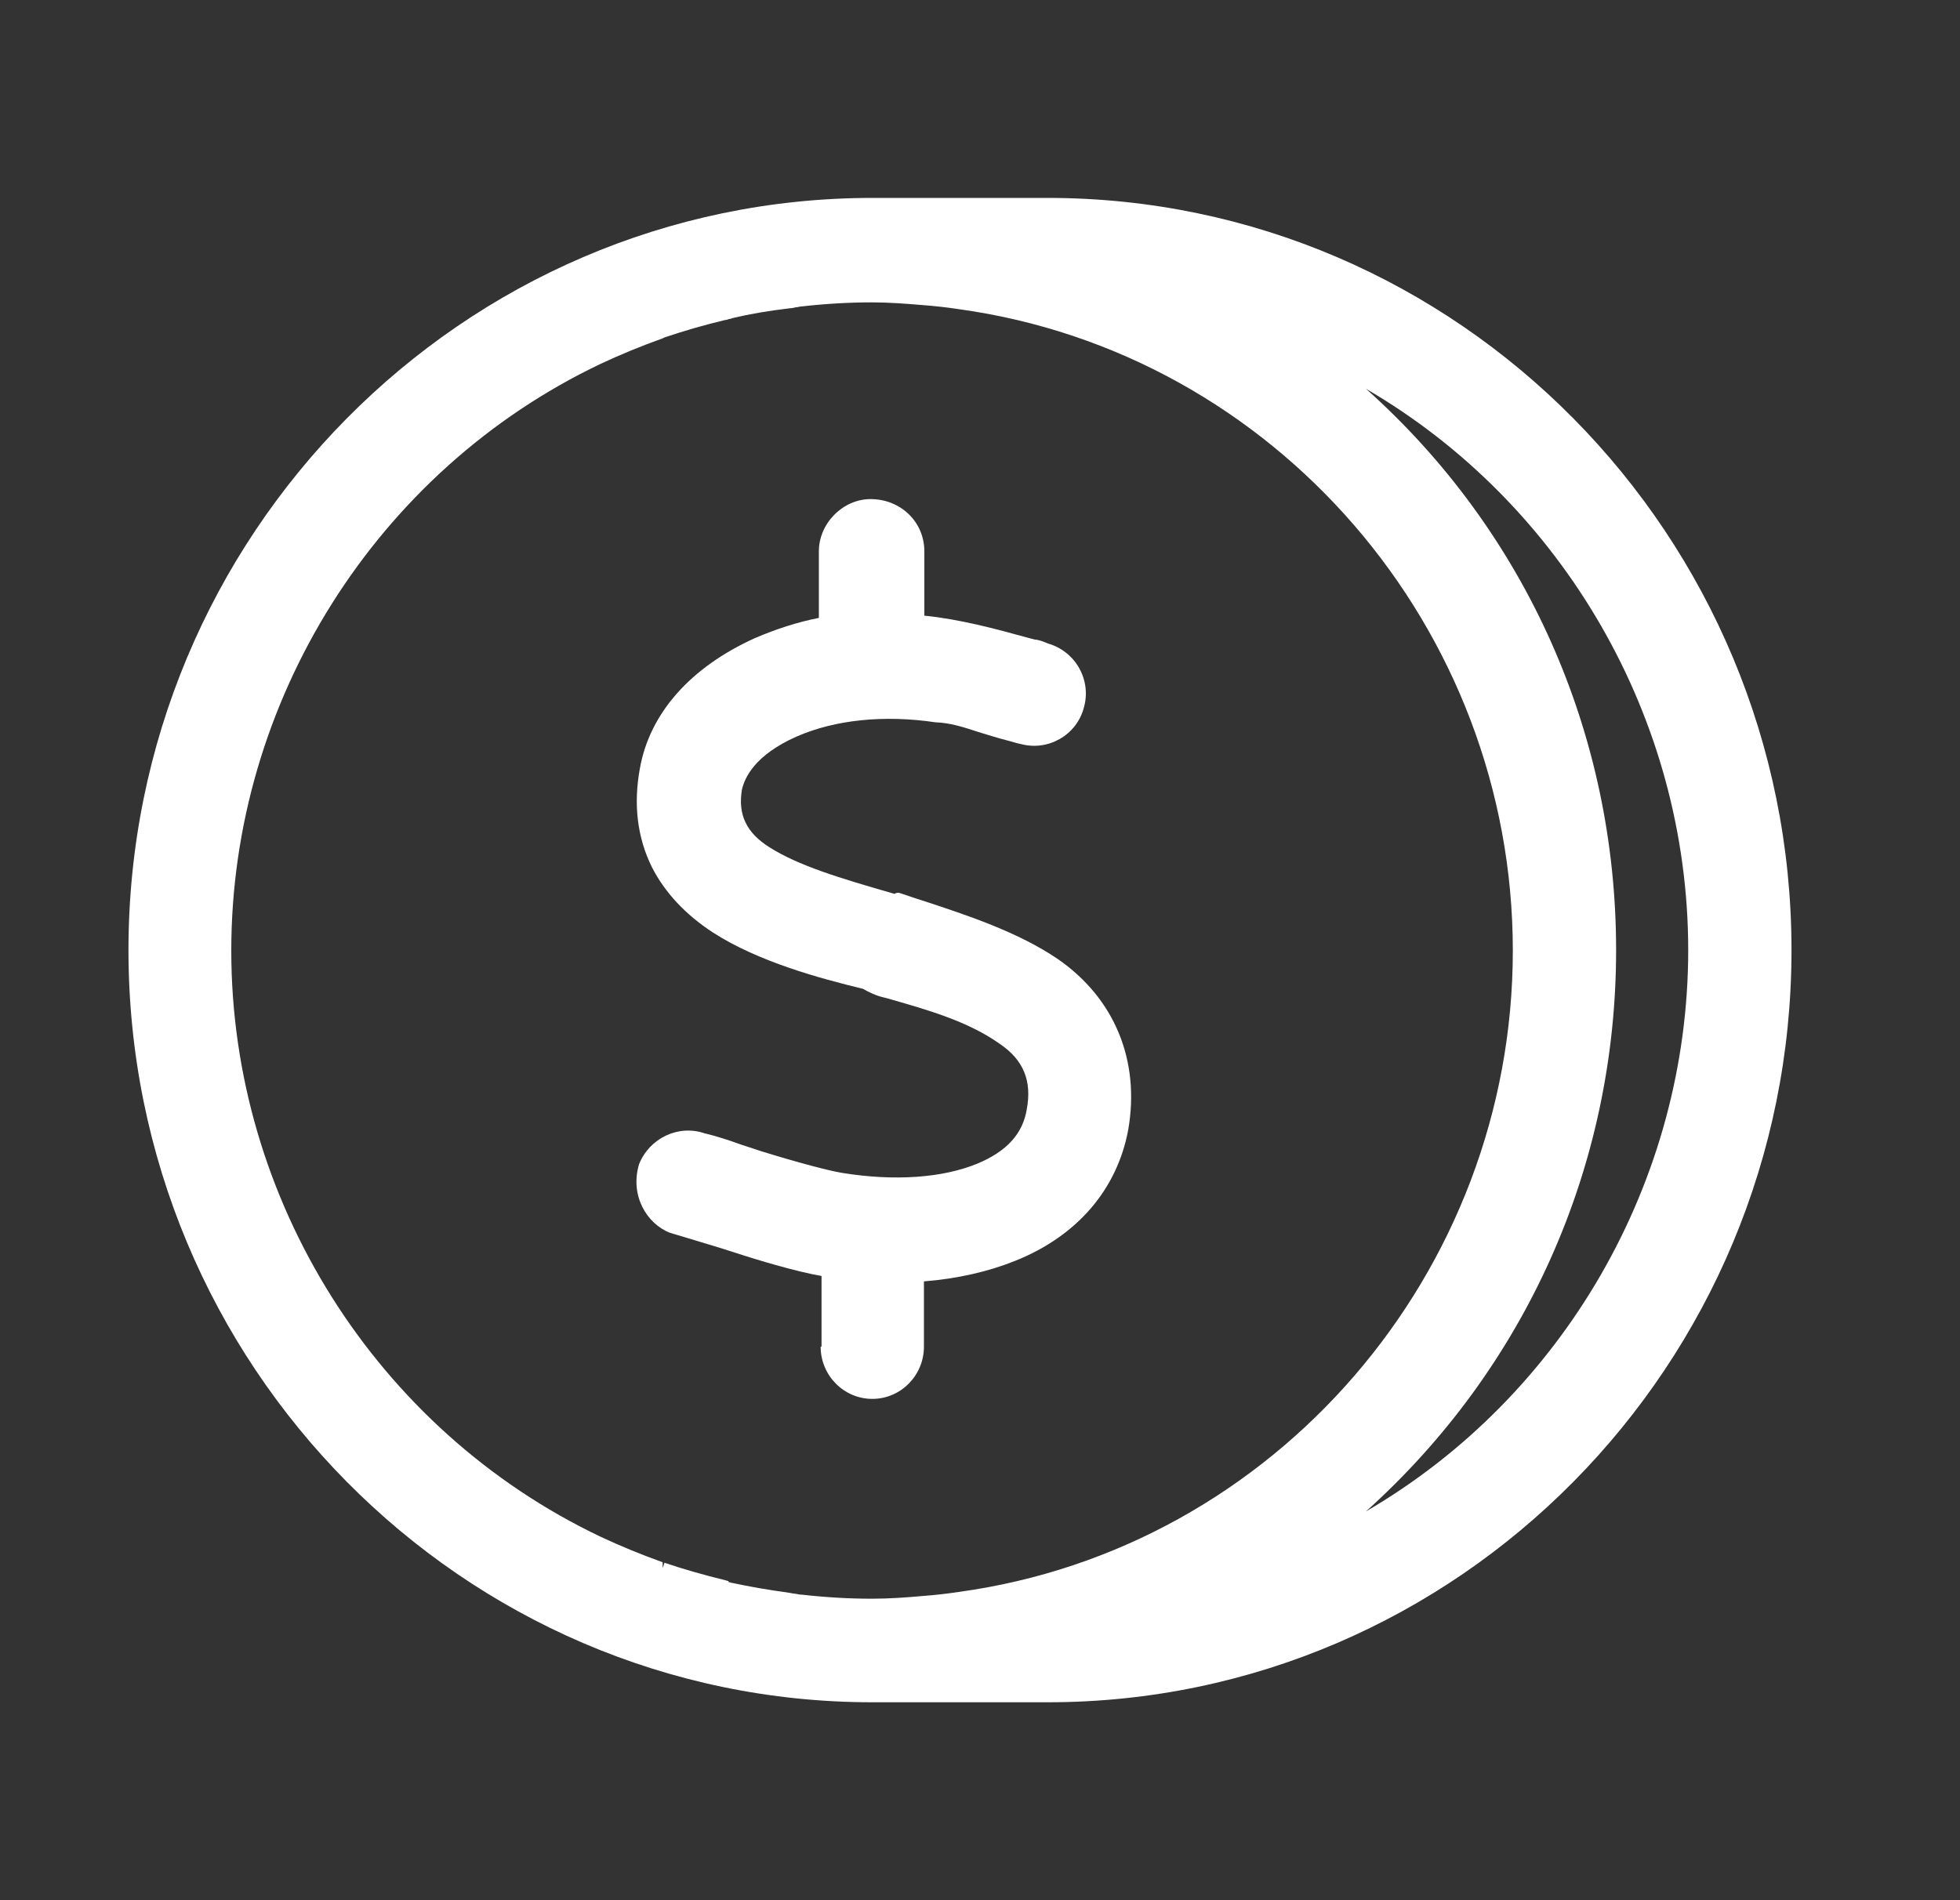
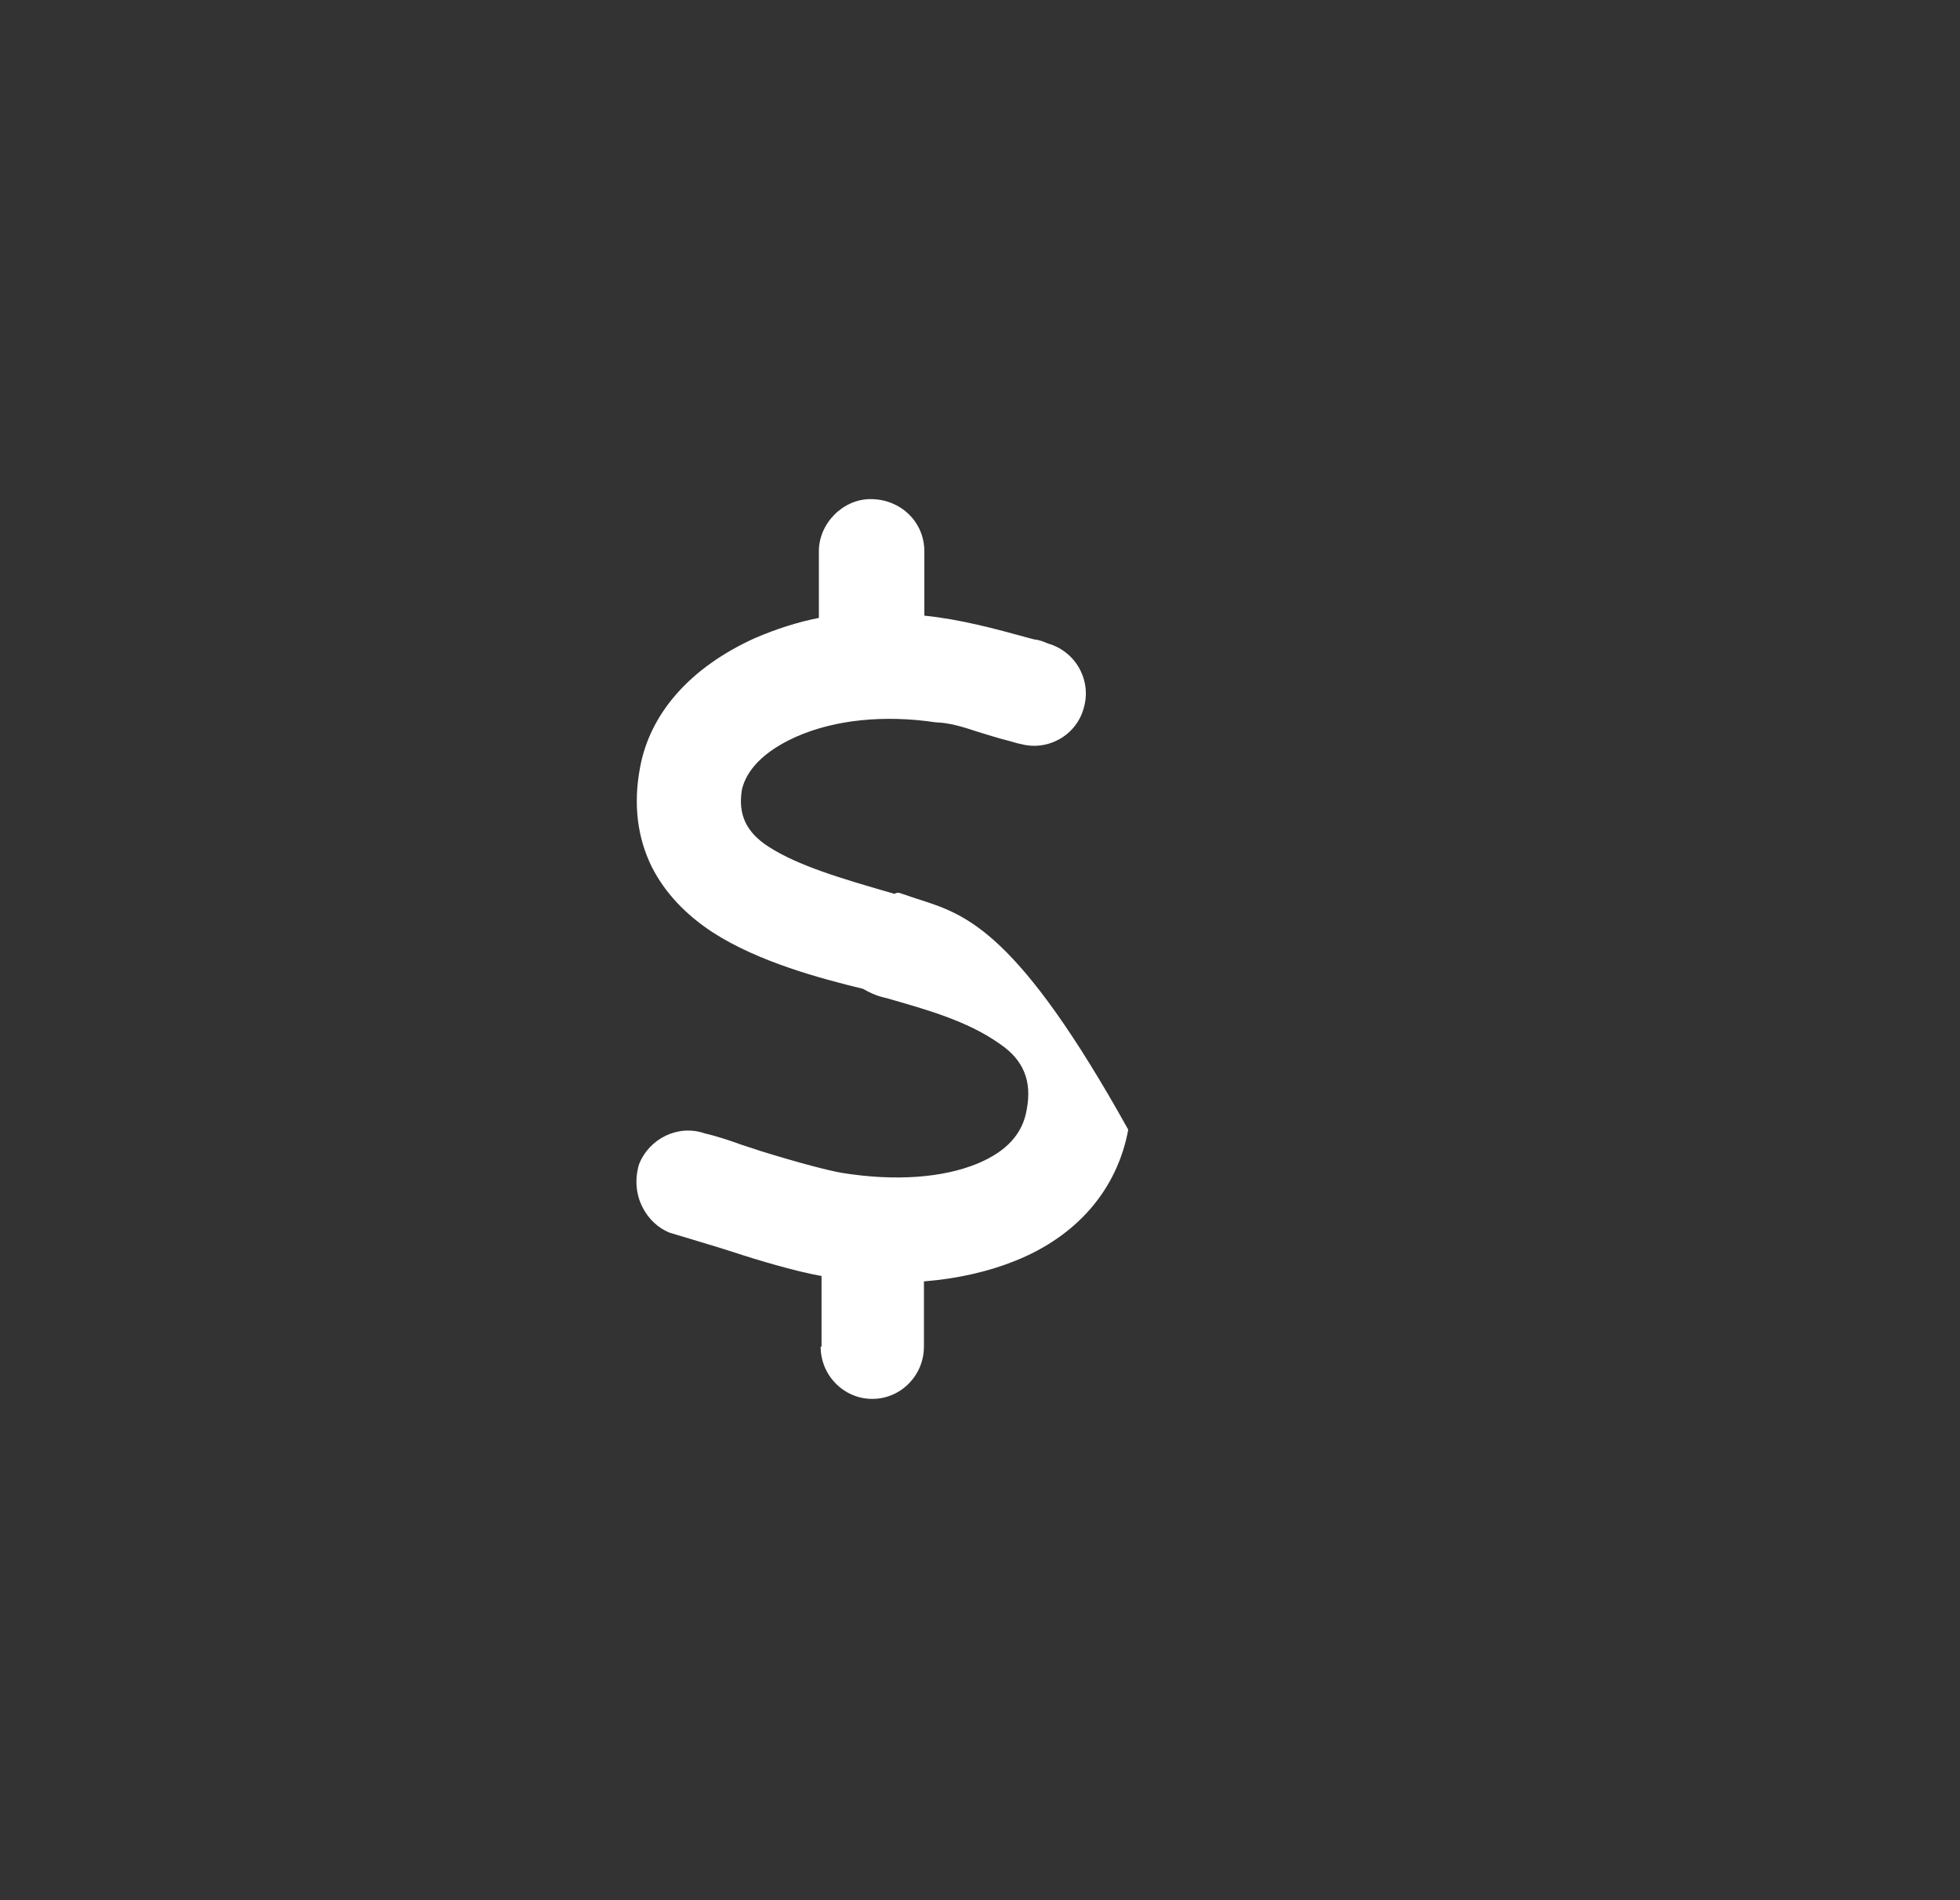
<svg xmlns="http://www.w3.org/2000/svg" width="33" height="32" viewBox="0 0 33 32" fill="none">
  <rect x="0" y="0" width="33" height="32" fill="#333333" stroke="none" />
-   <path d="M17.64 3.333H14.687C7.784 3.333 2.163 9.019 2.163 16C2.163 22.982 7.784 28.667 14.687 28.667H17.64C24.55 28.667 30.163 22.982 30.163 16C30.163 9.019 24.55 3.333 17.64 3.333ZM12.266 26.628L12.213 26.612C11.839 26.521 11.501 26.423 11.187 26.317L11.157 26.408V26.309C10.797 26.18 10.445 26.036 10.107 25.877C6.338 24.081 3.894 20.207 3.894 16.008C3.894 11.808 6.338 7.927 10.107 6.13C10.445 5.971 10.797 5.827 11.157 5.698L11.187 5.683C11.501 5.577 11.831 5.479 12.213 5.388C12.236 5.388 12.258 5.38 12.273 5.372C12.296 5.372 12.311 5.365 12.333 5.357C12.618 5.289 12.925 5.236 13.3 5.191C13.33 5.191 13.368 5.183 13.398 5.175C13.435 5.175 13.465 5.16 13.502 5.16C13.9 5.115 14.297 5.092 14.679 5.092C14.971 5.092 15.264 5.115 15.526 5.137C15.736 5.153 15.938 5.175 16.141 5.206C21.462 5.941 25.471 10.58 25.471 16.008C25.471 21.435 21.462 26.082 16.141 26.809C15.938 26.84 15.728 26.863 15.526 26.878C15.271 26.901 14.971 26.923 14.679 26.923C14.297 26.923 13.915 26.901 13.502 26.855C13.465 26.855 13.428 26.847 13.398 26.84C13.368 26.84 13.338 26.832 13.3 26.825C12.918 26.772 12.611 26.718 12.333 26.658C12.311 26.658 12.288 26.643 12.266 26.643V26.628ZM27.21 16C27.21 12.354 25.689 8.95 22.998 6.547C26.318 8.48 28.424 12.104 28.424 16C28.424 19.896 26.318 23.52 22.998 25.453C25.681 23.042 27.21 19.646 27.21 16V16Z" fill="white" />
-   <path d="M13.817 22.678C13.817 23.163 14.207 23.558 14.687 23.558C15.166 23.558 15.556 23.163 15.556 22.678V21.579C16.126 21.534 16.65 21.412 17.1 21.23C18.134 20.814 18.809 20.033 18.996 19.024C19.198 17.857 18.764 16.811 17.812 16.152C17.145 15.697 16.276 15.409 15.511 15.159C15.384 15.121 15.264 15.075 15.144 15.037C15.114 15.03 15.084 15.037 15.061 15.053C14.132 14.787 13.435 14.575 12.948 14.264C12.566 14.021 12.423 13.718 12.491 13.301C12.536 13.097 12.708 12.718 13.405 12.407C14.057 12.119 14.889 12.036 15.751 12.164C15.991 12.172 16.208 12.24 16.463 12.324C16.583 12.361 16.703 12.399 16.838 12.437C16.89 12.452 16.95 12.468 17.01 12.483C17.07 12.498 17.13 12.521 17.182 12.528C17.647 12.657 18.127 12.377 18.247 11.922C18.314 11.694 18.284 11.459 18.172 11.255C18.059 11.05 17.864 10.899 17.647 10.838C17.572 10.807 17.505 10.777 17.422 10.77L17.332 10.747C16.755 10.588 16.163 10.428 15.563 10.368V9.284C15.563 8.791 15.166 8.405 14.657 8.405C14.192 8.405 13.787 8.814 13.787 9.284V10.406C13.435 10.474 13.06 10.595 12.708 10.747C11.621 11.24 10.939 12.013 10.774 12.938C10.662 13.544 10.729 14.105 10.977 14.605C11.194 15.03 11.539 15.401 12.004 15.704C12.768 16.197 13.81 16.478 14.529 16.652C14.634 16.712 14.747 16.766 14.874 16.796L14.934 16.811C15.594 17.001 16.283 17.19 16.83 17.577C17.235 17.85 17.377 18.206 17.287 18.683C17.22 19.093 16.95 19.388 16.463 19.593C15.878 19.836 15.069 19.896 14.177 19.752C13.952 19.714 13.457 19.585 12.82 19.388C12.708 19.351 12.588 19.313 12.476 19.275C12.266 19.199 12.056 19.131 11.861 19.085C11.419 18.934 10.932 19.169 10.759 19.608C10.602 20.139 10.894 20.609 11.277 20.76C11.456 20.814 11.636 20.866 11.809 20.92C11.989 20.973 12.161 21.026 12.326 21.079C12.806 21.238 13.435 21.42 13.832 21.488V22.678H13.817Z" fill="white" />
+   <path d="M13.817 22.678C13.817 23.163 14.207 23.558 14.687 23.558C15.166 23.558 15.556 23.163 15.556 22.678V21.579C16.126 21.534 16.65 21.412 17.1 21.23C18.134 20.814 18.809 20.033 18.996 19.024C17.145 15.697 16.276 15.409 15.511 15.159C15.384 15.121 15.264 15.075 15.144 15.037C15.114 15.03 15.084 15.037 15.061 15.053C14.132 14.787 13.435 14.575 12.948 14.264C12.566 14.021 12.423 13.718 12.491 13.301C12.536 13.097 12.708 12.718 13.405 12.407C14.057 12.119 14.889 12.036 15.751 12.164C15.991 12.172 16.208 12.24 16.463 12.324C16.583 12.361 16.703 12.399 16.838 12.437C16.89 12.452 16.95 12.468 17.01 12.483C17.07 12.498 17.13 12.521 17.182 12.528C17.647 12.657 18.127 12.377 18.247 11.922C18.314 11.694 18.284 11.459 18.172 11.255C18.059 11.05 17.864 10.899 17.647 10.838C17.572 10.807 17.505 10.777 17.422 10.77L17.332 10.747C16.755 10.588 16.163 10.428 15.563 10.368V9.284C15.563 8.791 15.166 8.405 14.657 8.405C14.192 8.405 13.787 8.814 13.787 9.284V10.406C13.435 10.474 13.06 10.595 12.708 10.747C11.621 11.24 10.939 12.013 10.774 12.938C10.662 13.544 10.729 14.105 10.977 14.605C11.194 15.03 11.539 15.401 12.004 15.704C12.768 16.197 13.81 16.478 14.529 16.652C14.634 16.712 14.747 16.766 14.874 16.796L14.934 16.811C15.594 17.001 16.283 17.19 16.83 17.577C17.235 17.85 17.377 18.206 17.287 18.683C17.22 19.093 16.95 19.388 16.463 19.593C15.878 19.836 15.069 19.896 14.177 19.752C13.952 19.714 13.457 19.585 12.82 19.388C12.708 19.351 12.588 19.313 12.476 19.275C12.266 19.199 12.056 19.131 11.861 19.085C11.419 18.934 10.932 19.169 10.759 19.608C10.602 20.139 10.894 20.609 11.277 20.76C11.456 20.814 11.636 20.866 11.809 20.92C11.989 20.973 12.161 21.026 12.326 21.079C12.806 21.238 13.435 21.42 13.832 21.488V22.678H13.817Z" fill="white" />
</svg>